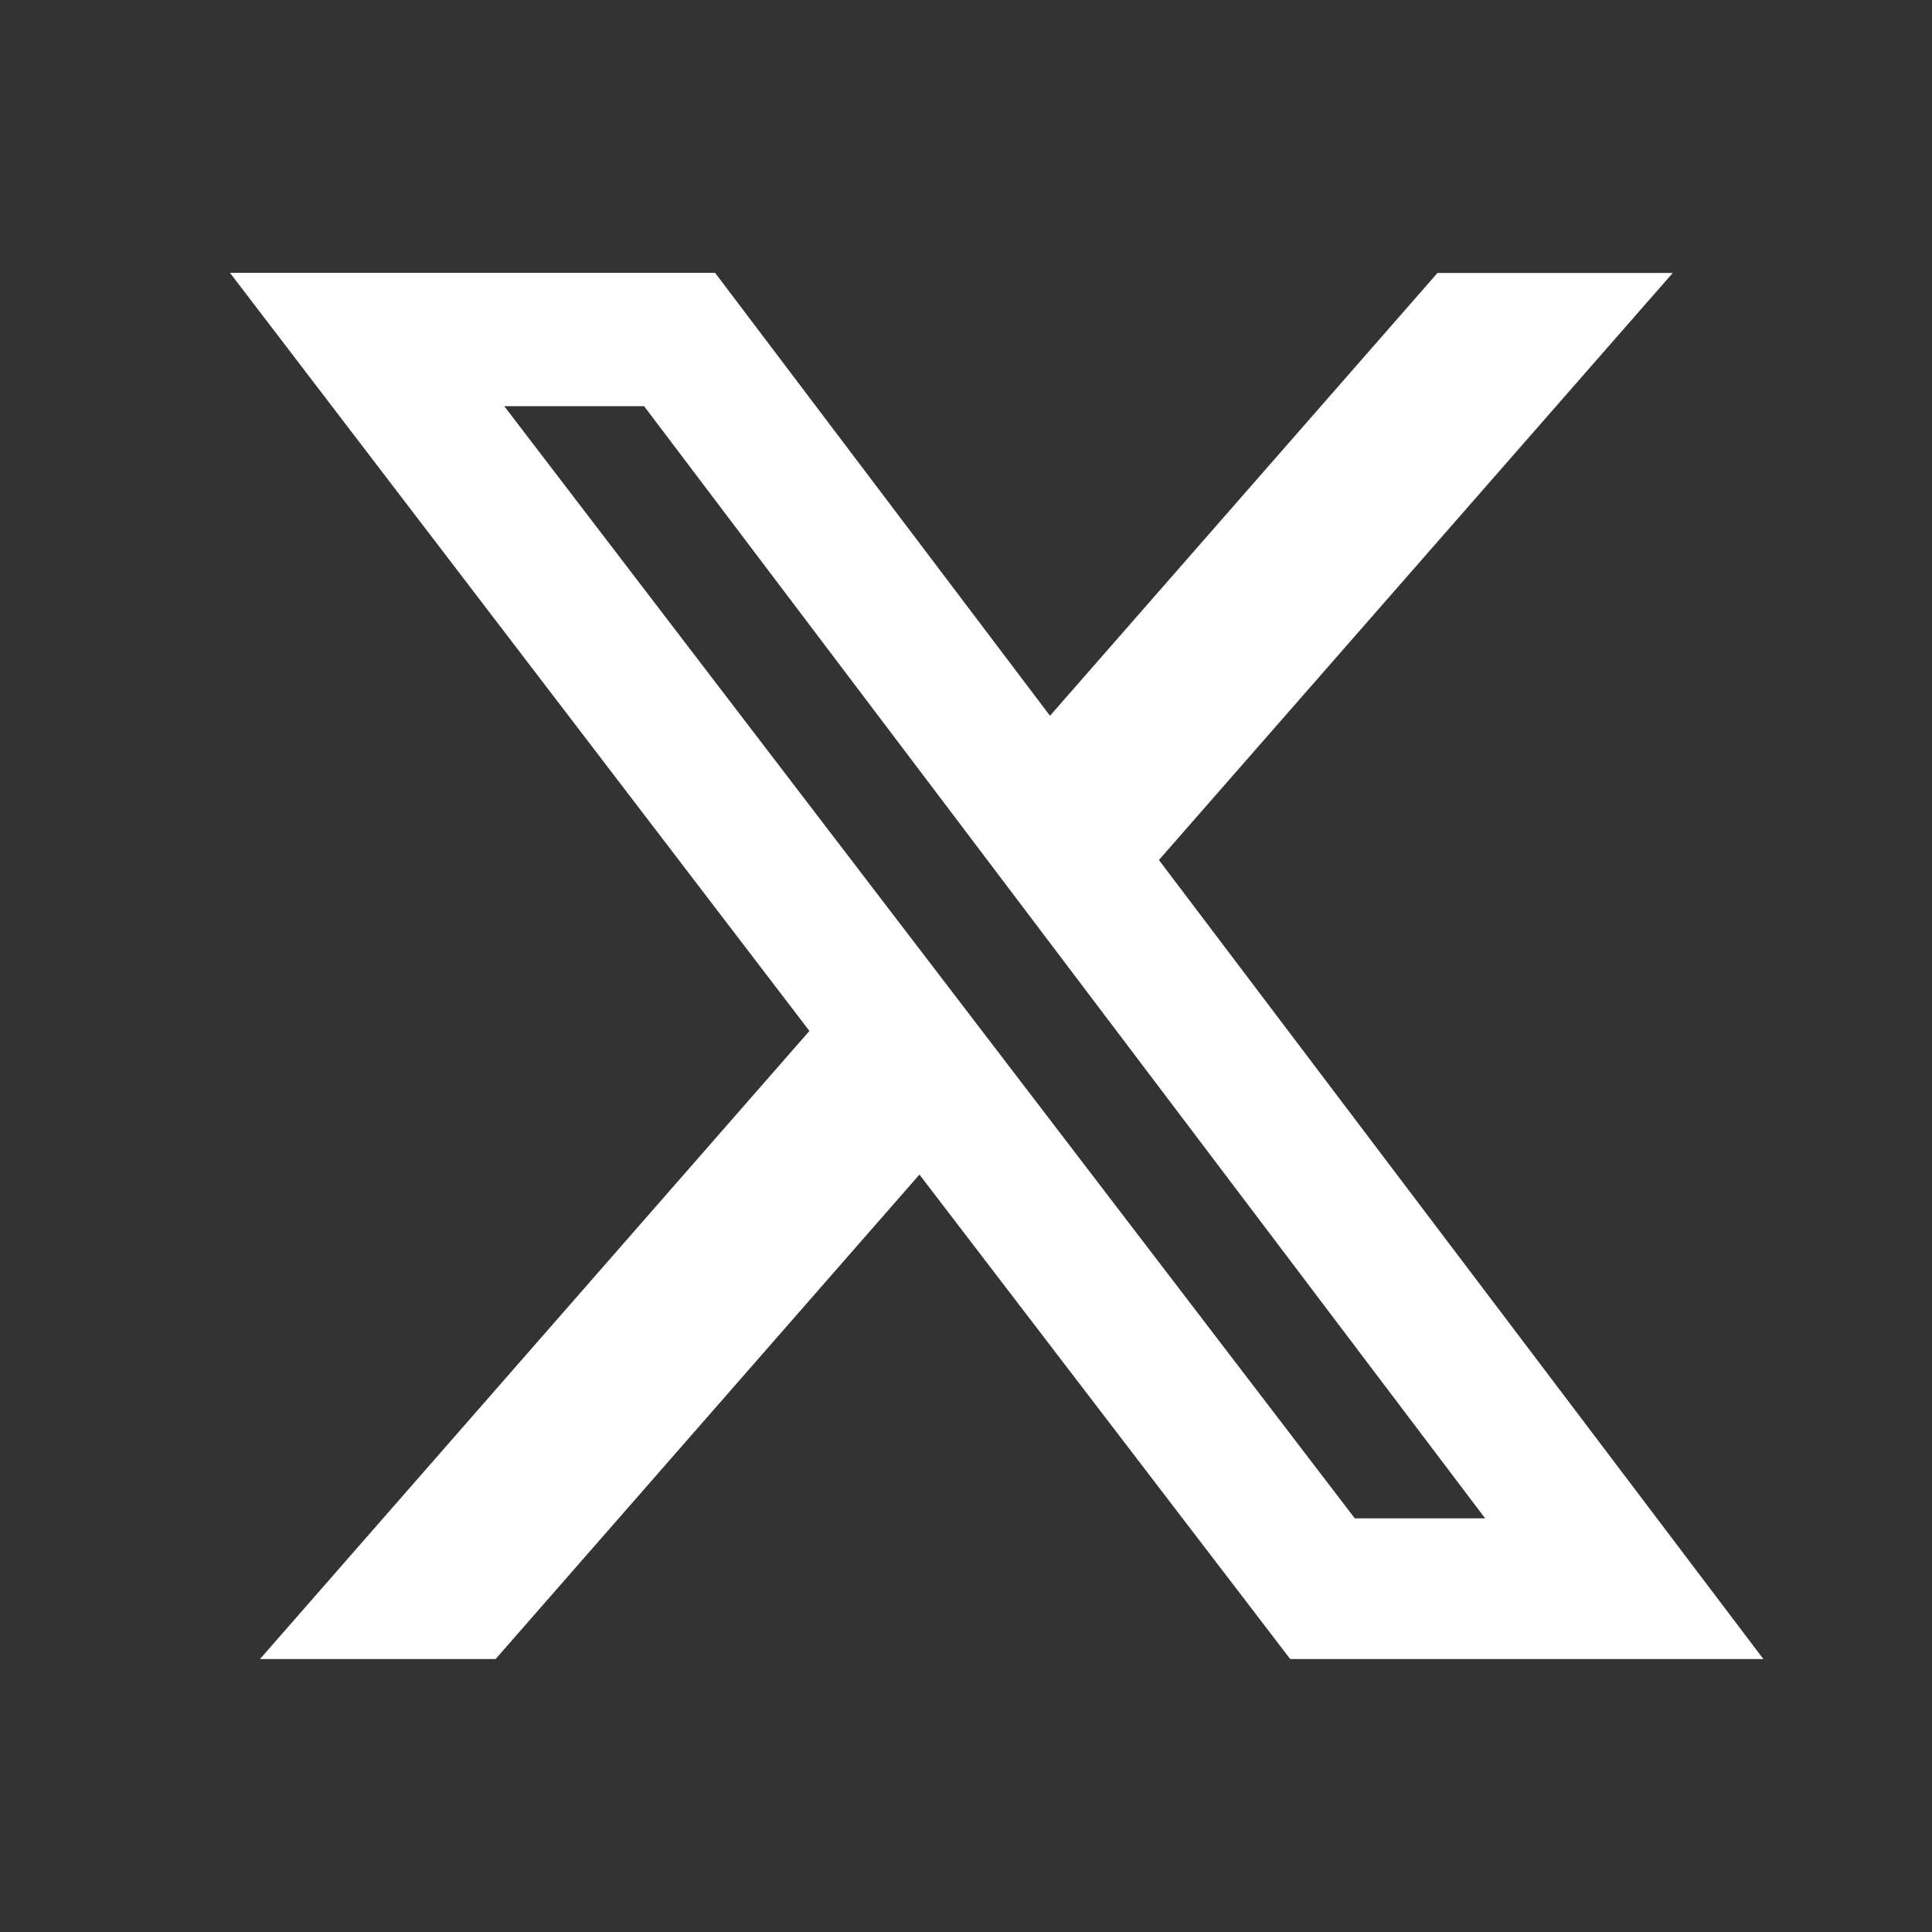
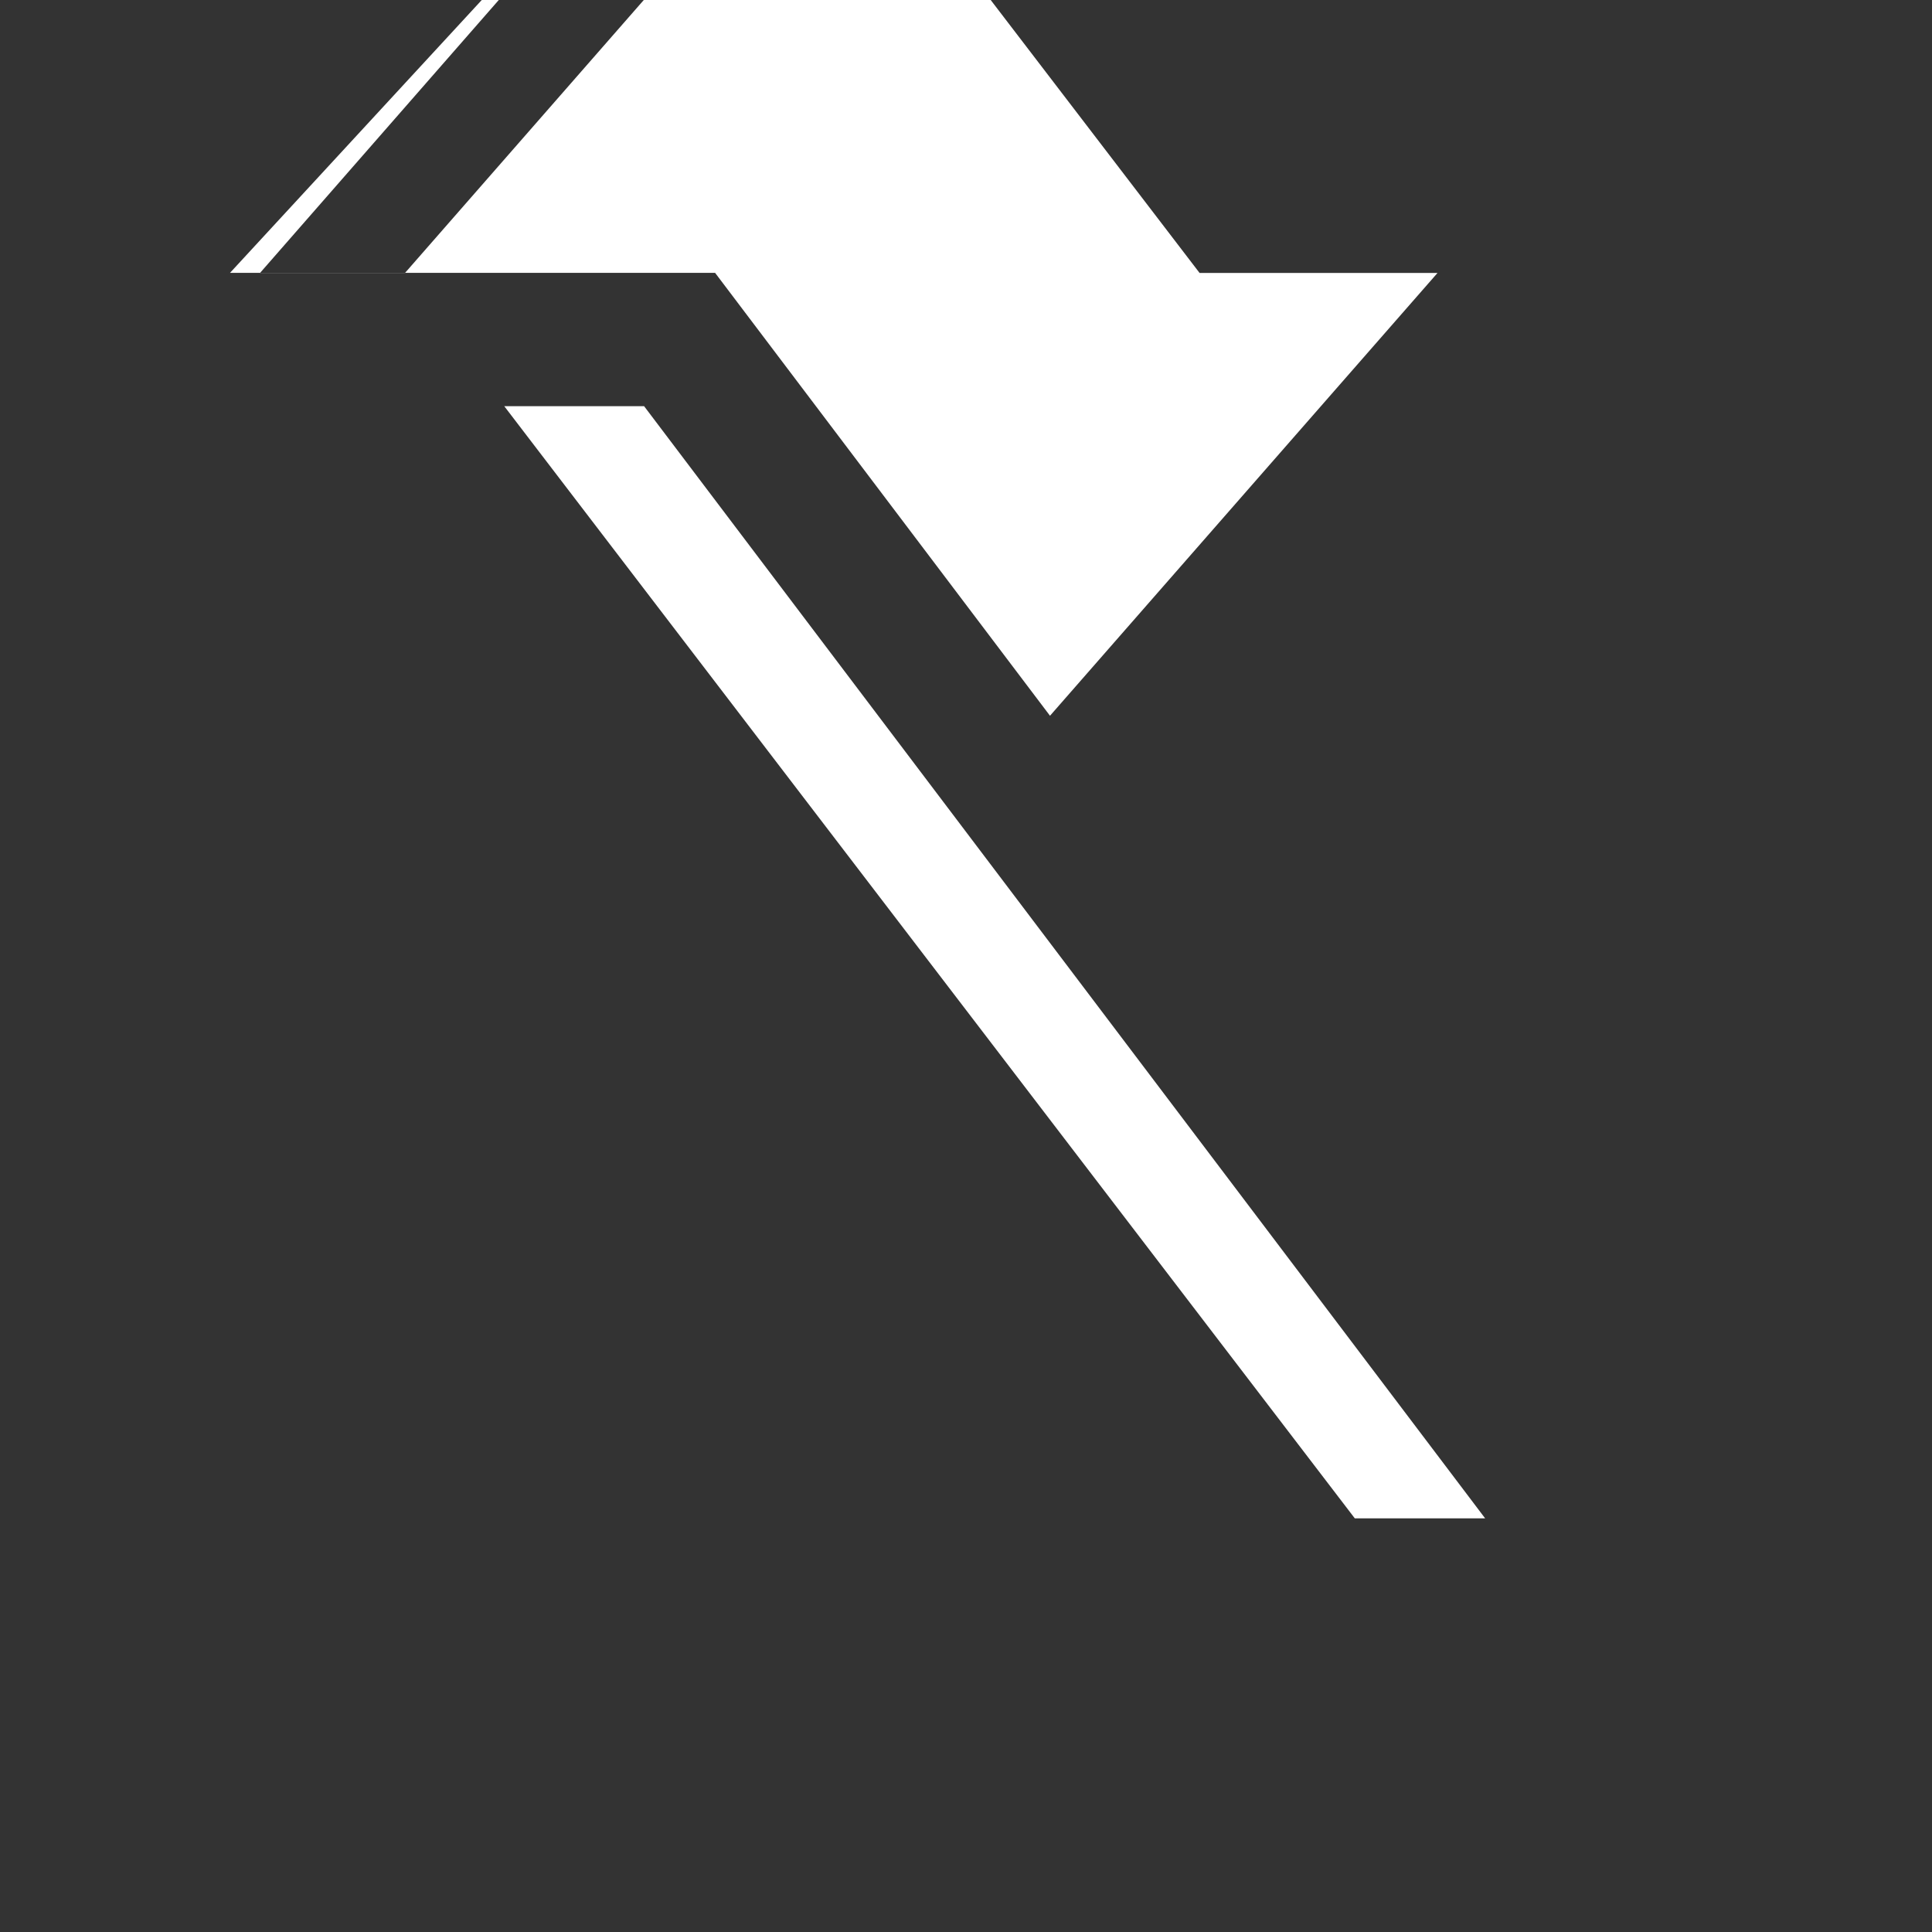
<svg xmlns="http://www.w3.org/2000/svg" width="21" height="21" fill="none">
  <rect width="100%" height="100%" fill="#333333" stroke="none" />
-   <path fill="#fff" d="M15.625 2.967h2.557l-5.585 6.381 6.57 8.685h-5.143l-4.03-5.266-4.607 5.266H2.826l5.972-6.827L2.5 2.966h5.273l3.64 4.814 4.212-4.813Zm-.898 13.537h1.416L7.001 4.415h-1.52l9.246 12.09Z" />
+   <path fill="#fff" d="M15.625 2.967h2.557h-5.143l-4.03-5.266-4.607 5.266H2.826l5.972-6.827L2.5 2.966h5.273l3.64 4.814 4.212-4.813Zm-.898 13.537h1.416L7.001 4.415h-1.52l9.246 12.09Z" />
</svg>